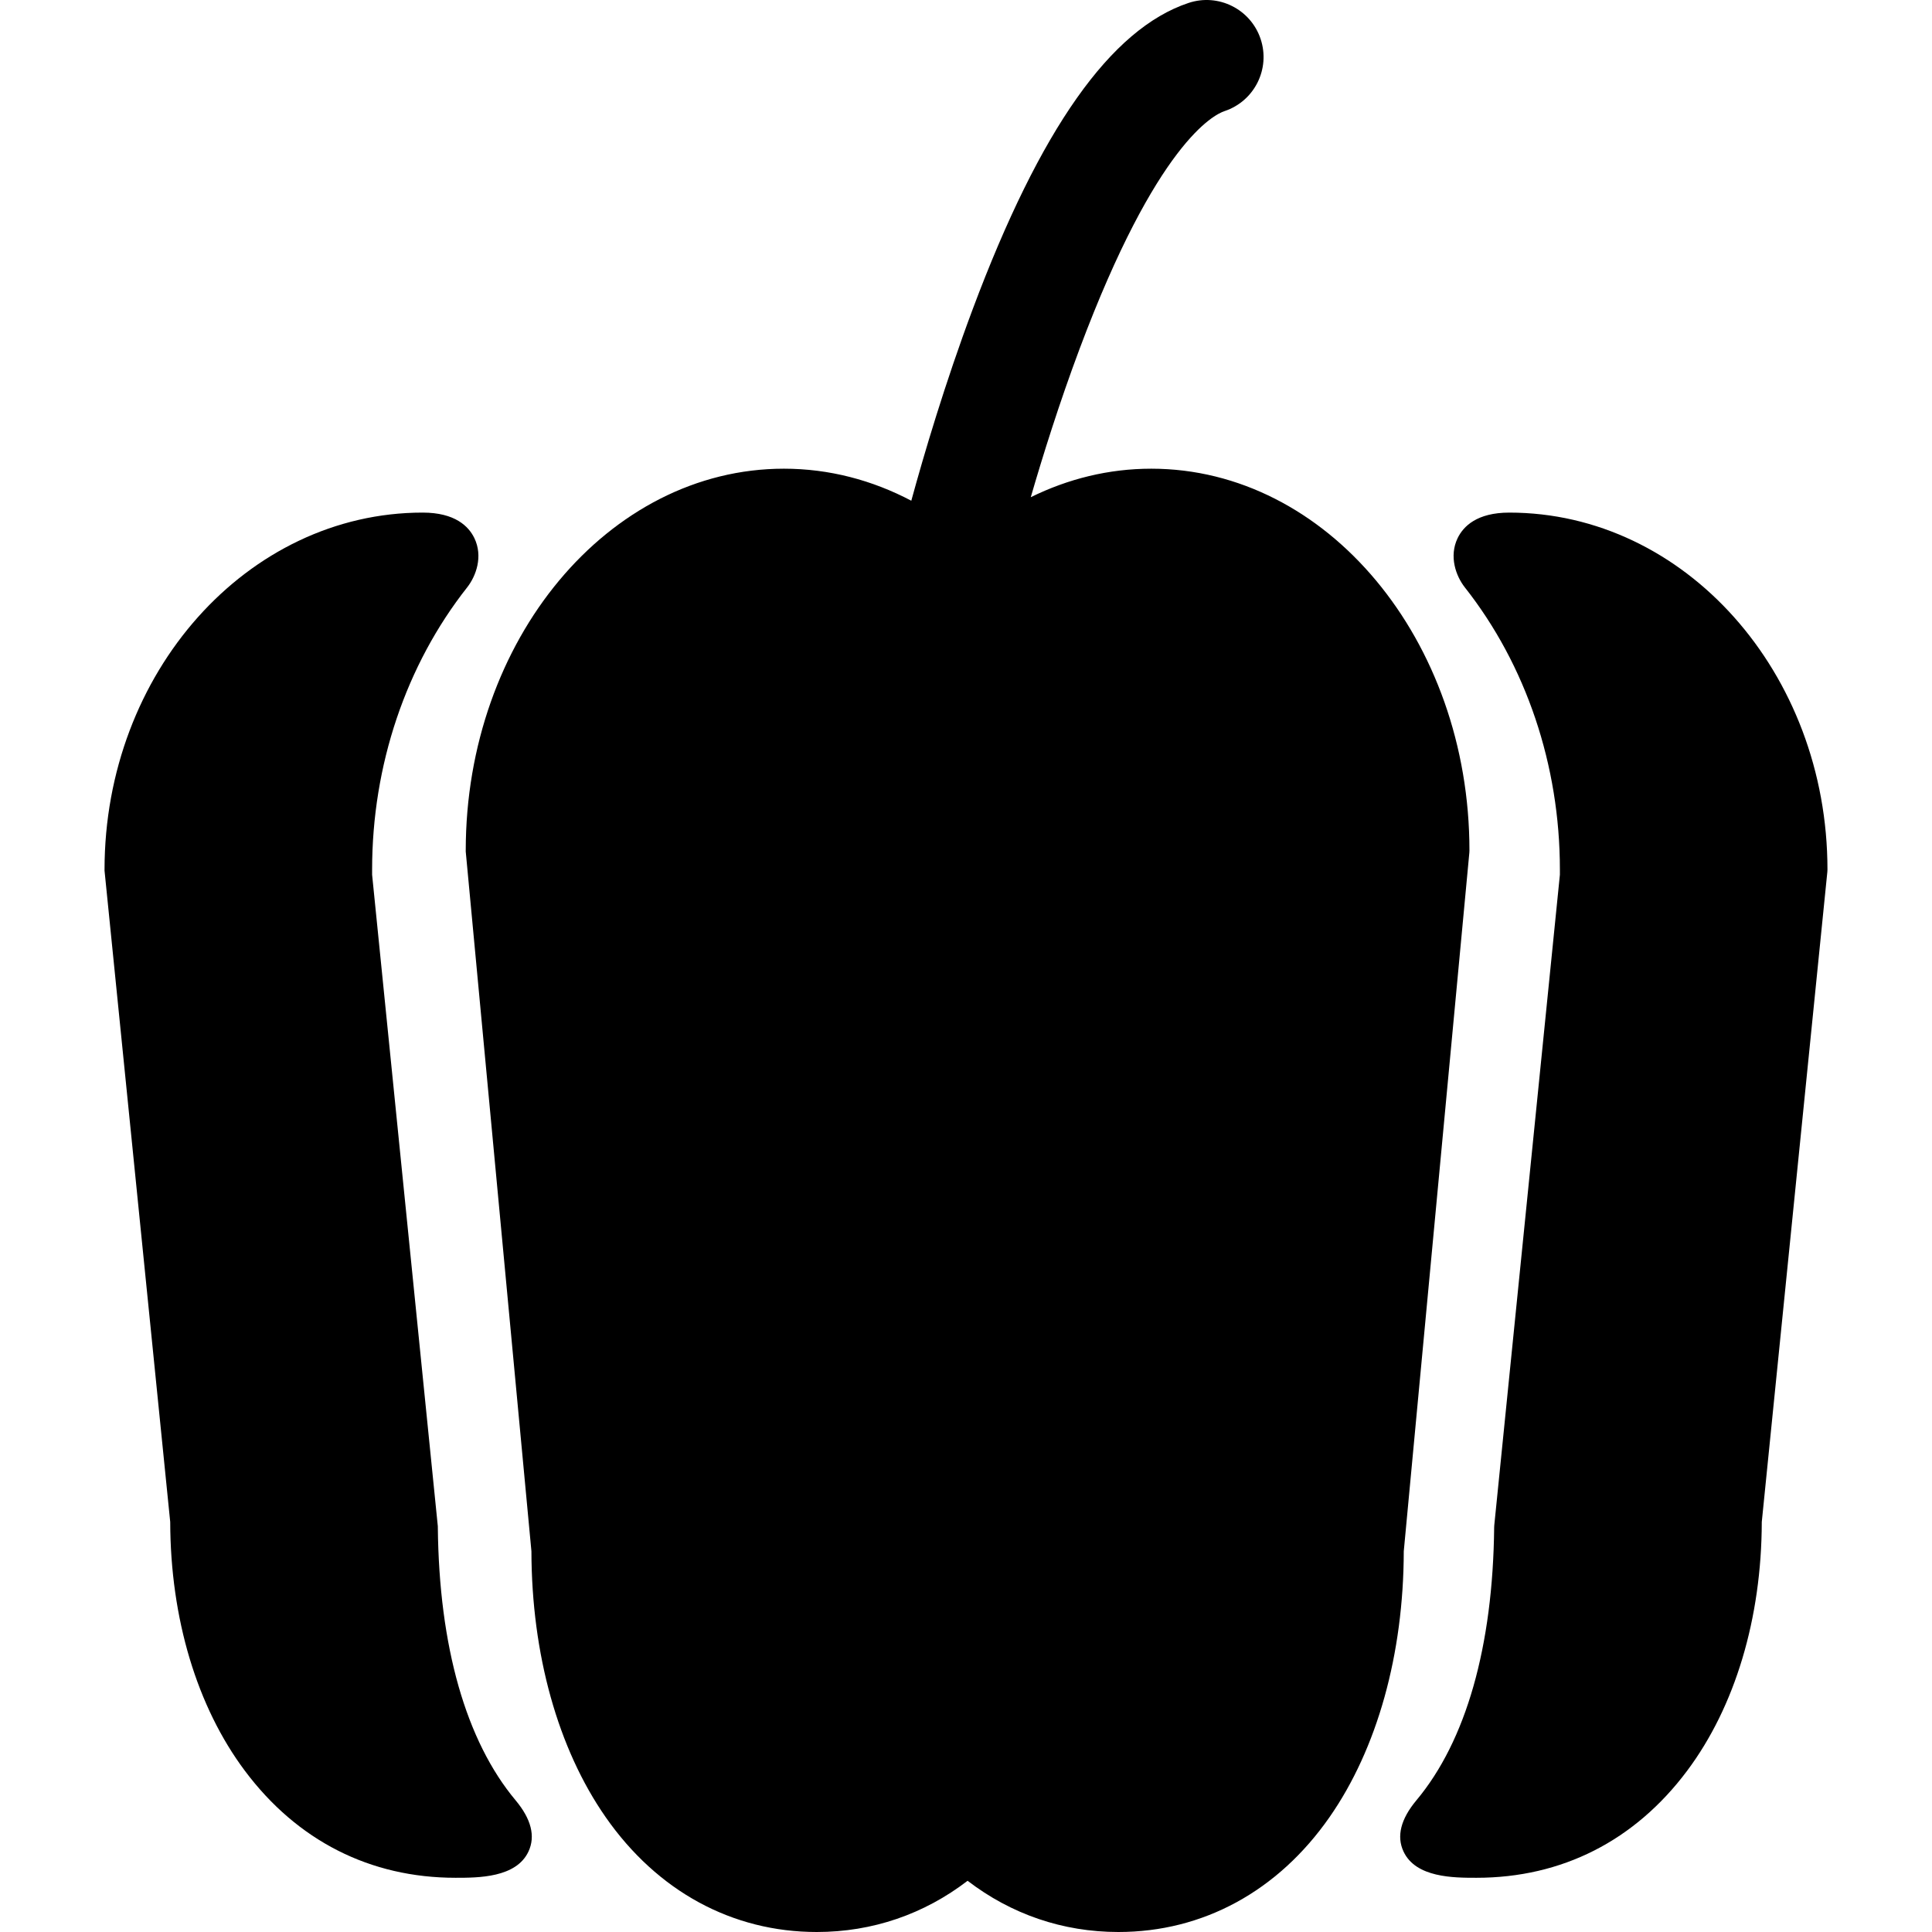
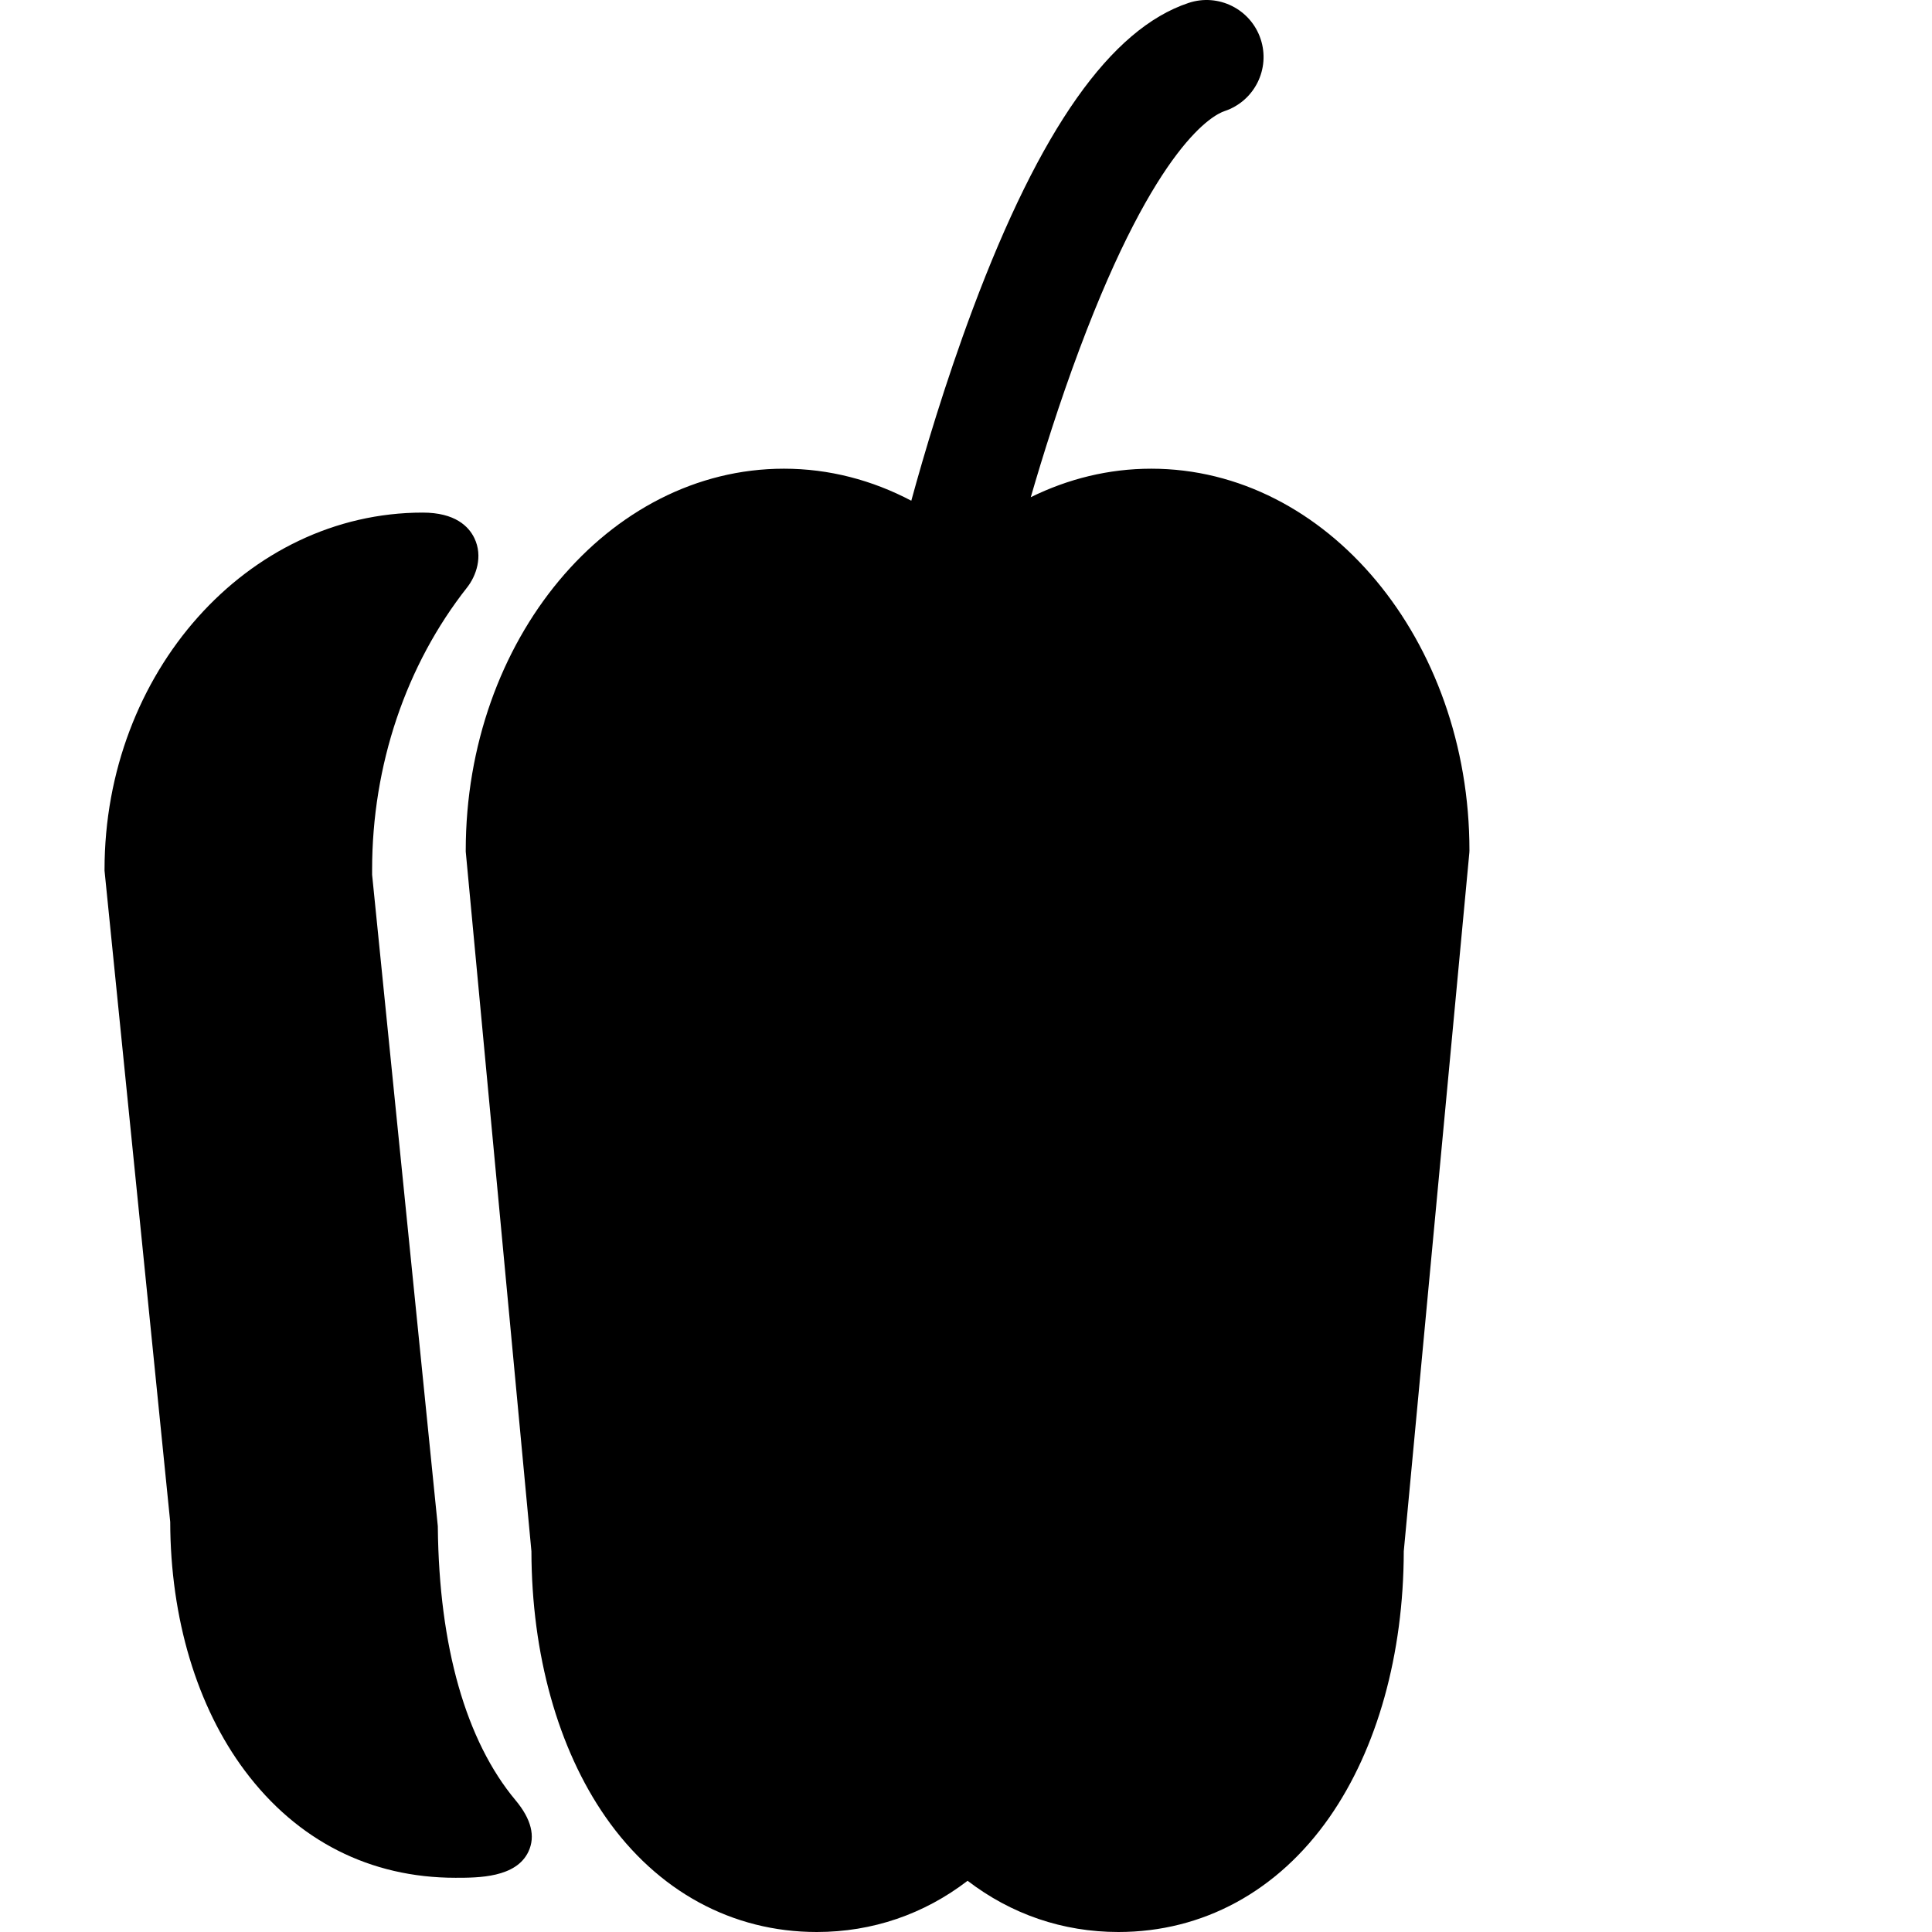
<svg xmlns="http://www.w3.org/2000/svg" version="1.1" id="Capa_1" x="0px" y="0px" viewBox="0 0 612 612" style="enable-background:new 0 0 612 612;" xml:space="preserve">
  <g>
    <g>
      <path d="M465.447,270.09l0.03-0.676c0-66.689-45.216-120.946-100.791-120.946c-13.505,0-26.388,3.226-38.169,9.032    c3.805-13.115,9.053-29.875,15.446-46.95c24.447-65.297,42.561-74.23,45.944-75.358c9.461-3.153,14.575-13.379,11.42-22.839    c-3.152-9.46-13.386-14.578-22.839-11.42c-24.639,8.212-46.994,39.926-68.345,96.954c-8.816,23.547-15.488,46.167-19.47,60.726    c-12.363-6.509-26.007-10.146-40.35-10.146c-55.577,0-100.791,54.257-100.791,120.946v0.338l20.808,221.644    c0.058,32.624,8.398,62.515,23.5,84.2C208.187,599.072,231.943,612,258.728,612c17.669,0,34.002-5.658,47.777-16.226    C320.281,606.34,336.614,612,354.283,612c26.785,0,50.54-12.928,66.889-36.404c15.101-21.685,23.443-51.576,23.5-84.2    L465.447,270.09z" />
      <path d="M138.692,483.795l-0.004-0.328l-20.814-206.37v-1.647c0-33.01,10.689-64.749,30.097-89.371    c2.818-3.575,5.108-9.815,2.284-15.64c-1.783-3.679-6.068-8.063-16.35-8.063c-55.577,0-100.791,50.725-100.791,113.073v0.364    l20.806,206.304c0.066,30.538,8.456,58.512,23.643,78.809c16.591,22.177,39.672,33.899,66.744,33.899    c7.186,0,19.212,0,23.099-8.319c2.256-4.826,0.881-10.285-4.085-16.226C147.595,551.464,139.076,521.557,138.692,483.795z" />
-       <path d="M478.095,162.377c-10.282,0-14.568,4.384-16.35,8.063c-2.824,5.824-0.534,12.066,2.282,15.638    c19.41,24.623,30.099,56.364,30.099,89.372v1.647l-20.782,206.047l-0.036,0.651c-0.386,37.762-8.902,67.669-24.629,86.485    c-4.968,5.943-6.343,11.403-4.086,16.227c3.887,8.319,15.914,8.319,23.099,8.319c27.073,0,50.153-11.722,66.744-33.899    c15.187-20.297,23.577-48.271,23.643-78.809l20.77-205.943l0.036-0.725C578.886,213.103,533.67,162.377,478.095,162.377z" />
    </g>
  </g>
  <g>
</g>
  <g>
</g>
  <g>
</g>
  <g>
</g>
  <g>
</g>
  <g>
</g>
  <g>
</g>
  <g>
</g>
  <g>
</g>
  <g>
</g>
  <g>
</g>
  <g>
</g>
  <g>
</g>
  <g>
</g>
  <g>
</g>
</svg>